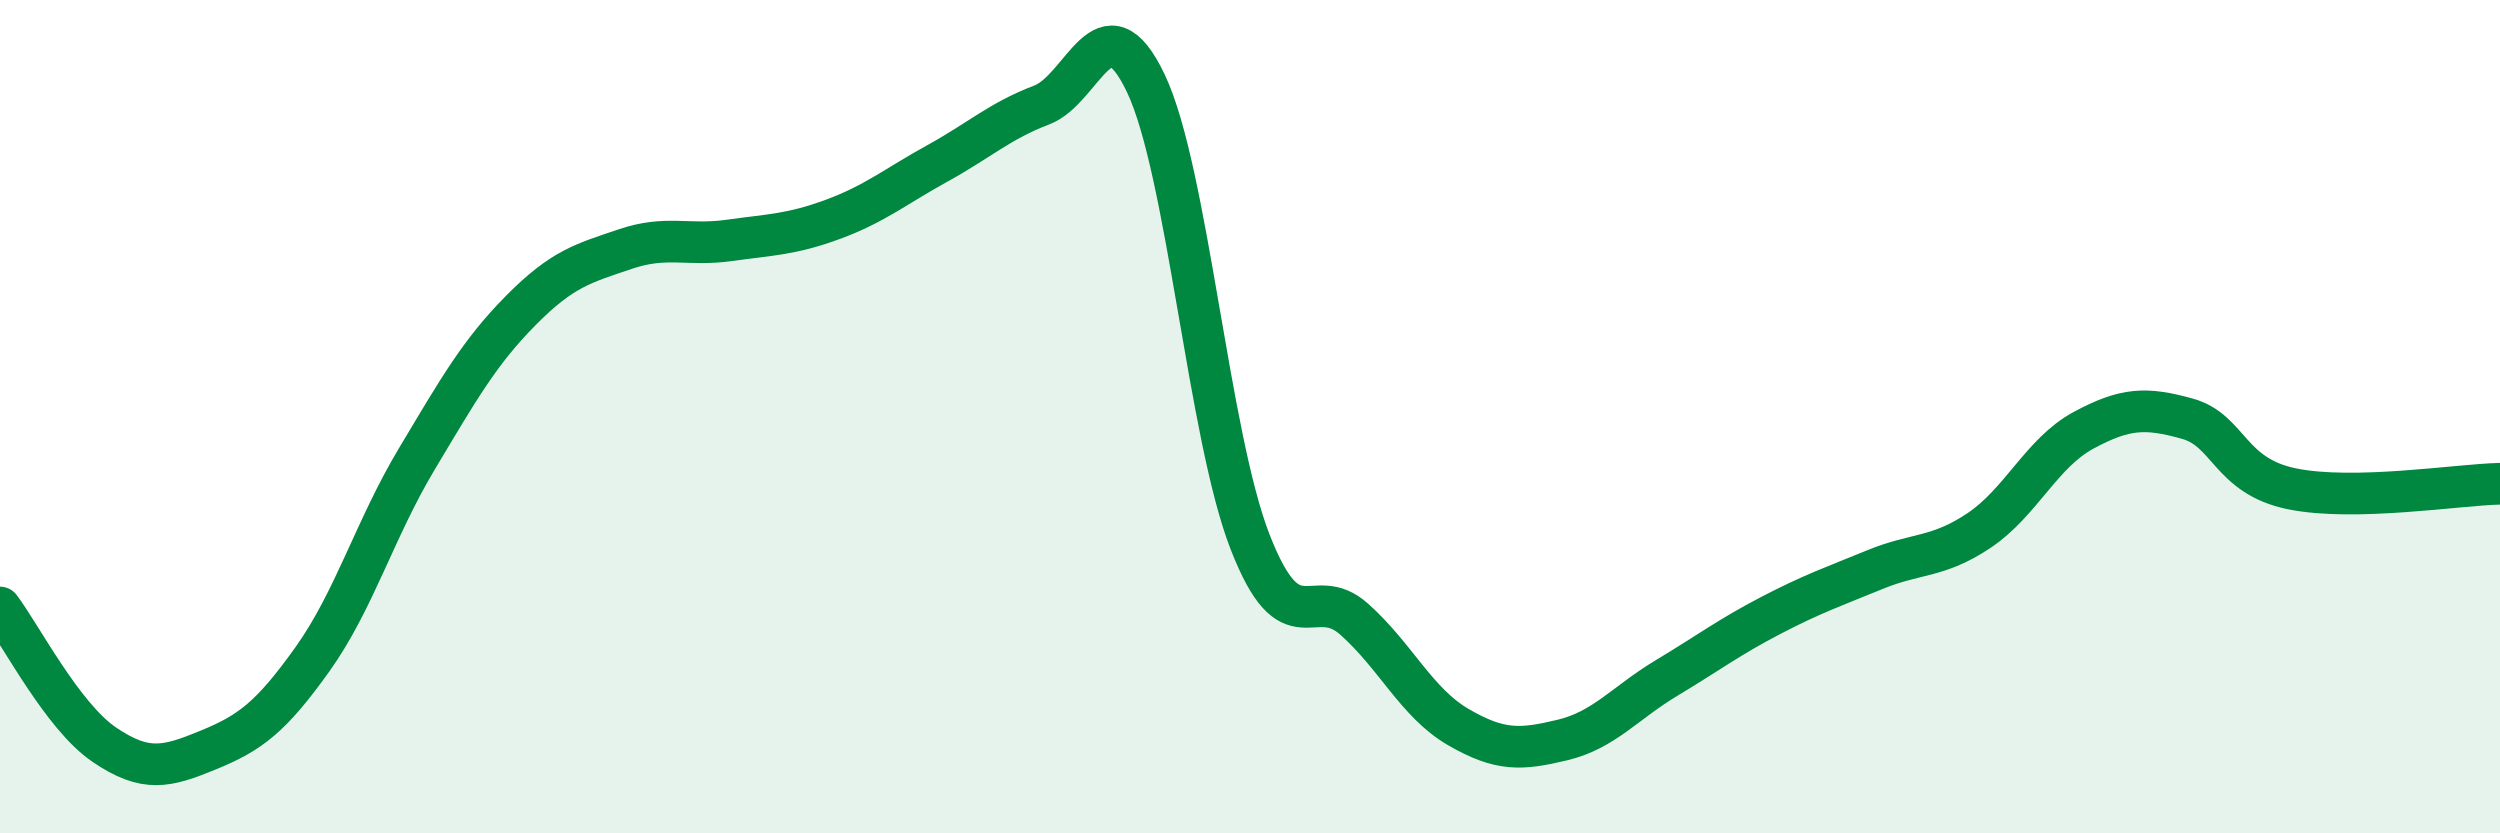
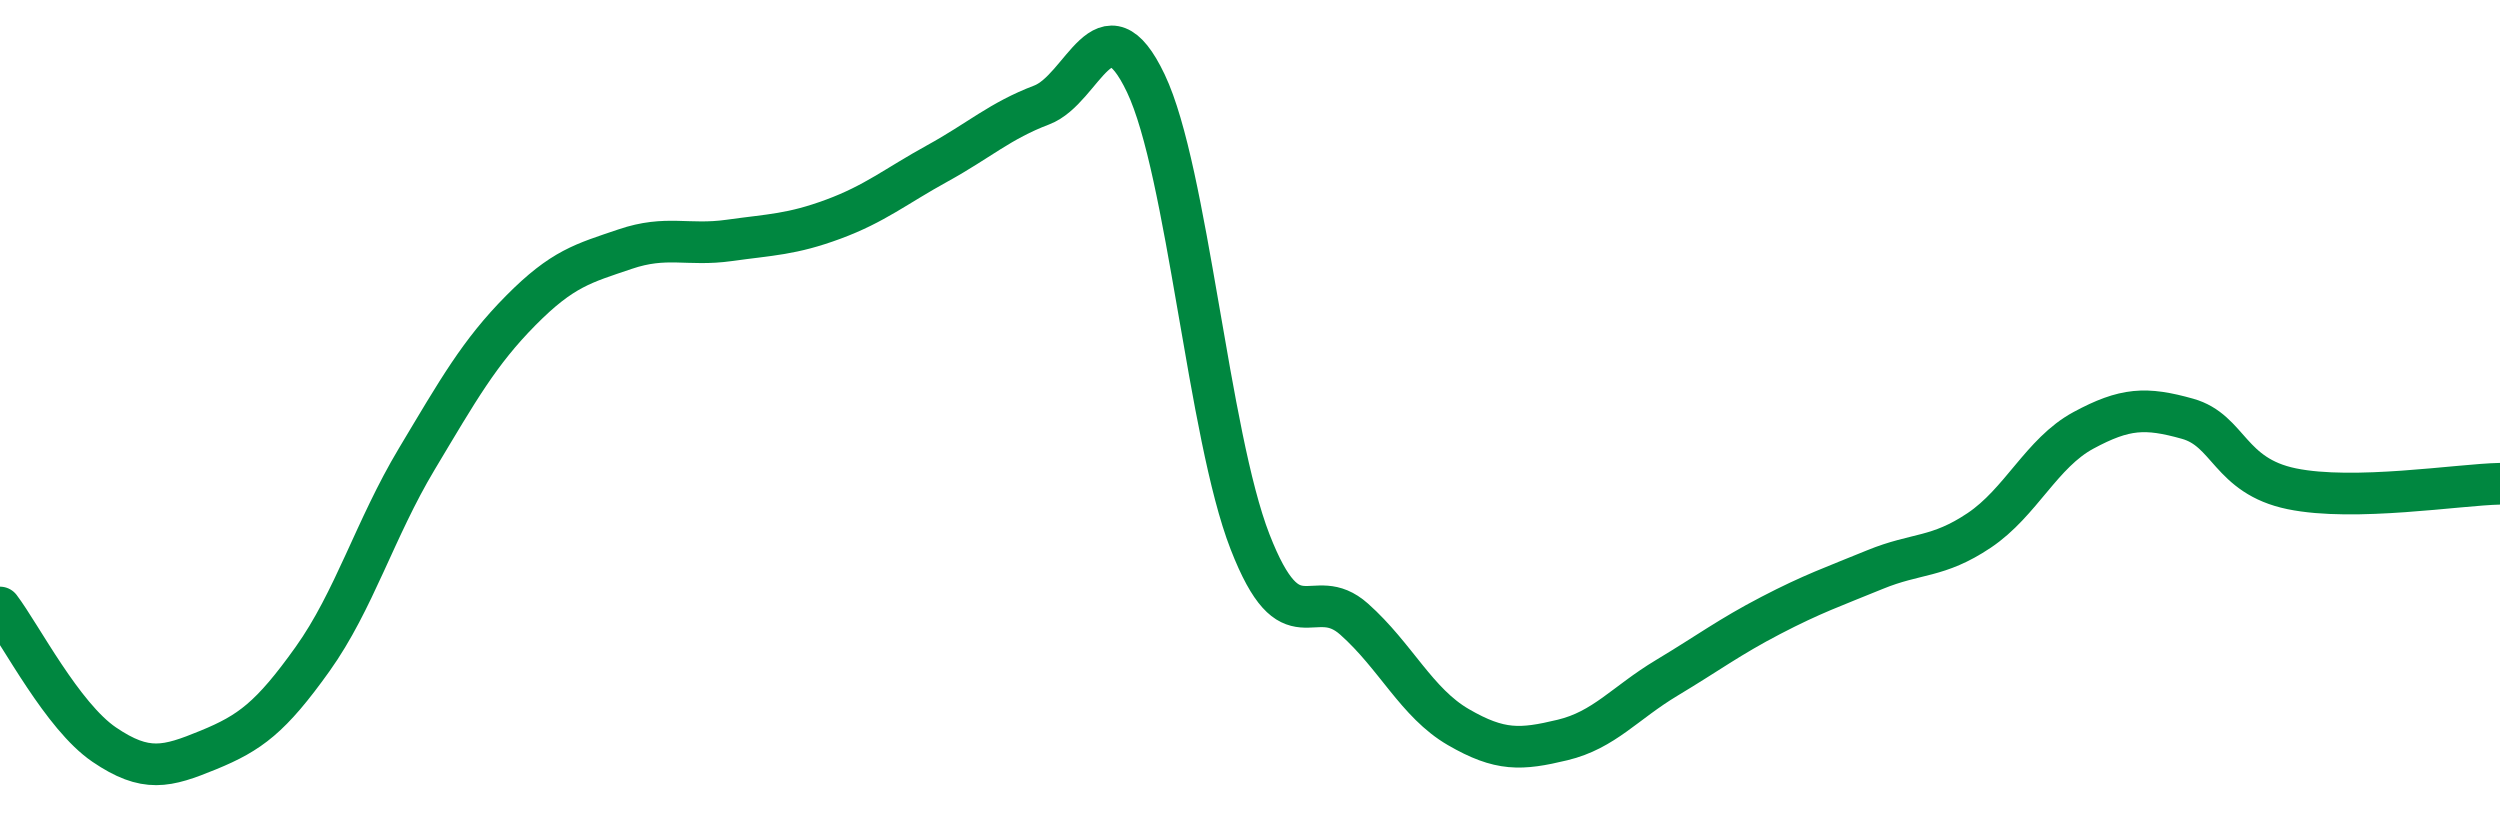
<svg xmlns="http://www.w3.org/2000/svg" width="60" height="20" viewBox="0 0 60 20">
-   <path d="M 0,14.58 C 0.5,15.24 1.5,17.19 2.5,17.87 C 3.5,18.55 4,18.41 5,18 C 6,17.59 6.5,17.22 7.5,15.82 C 8.5,14.42 9,12.69 10,11.02 C 11,9.35 11.5,8.46 12.5,7.45 C 13.5,6.44 14,6.32 15,5.98 C 16,5.64 16.5,5.91 17.5,5.77 C 18.5,5.63 19,5.63 20,5.26 C 21,4.89 21.5,4.47 22.5,3.92 C 23.5,3.37 24,2.9 25,2.52 C 26,2.14 26.5,-0.1 27.5,2 C 28.5,4.1 29,10.43 30,13 C 31,15.57 31.5,13.97 32.5,14.86 C 33.5,15.75 34,16.87 35,17.45 C 36,18.03 36.5,18 37.5,17.76 C 38.5,17.52 39,16.87 40,16.27 C 41,15.67 41.5,15.29 42.5,14.77 C 43.5,14.25 44,14.08 45,13.67 C 46,13.26 46.5,13.4 47.5,12.73 C 48.5,12.06 49,10.87 50,10.33 C 51,9.79 51.5,9.77 52.5,10.05 C 53.5,10.33 53.5,11.42 55,11.73 C 56.5,12.04 59,11.63 60,11.61L60 20L0 20Z" fill="#008740" opacity="0.1" stroke-linecap="round" stroke-linejoin="round" />
  <path d="M 0,14.58 C 0.5,15.24 1.5,17.19 2.5,17.87 C 3.5,18.55 4,18.41 5,18 C 6,17.59 6.5,17.22 7.5,15.82 C 8.5,14.42 9,12.69 10,11.02 C 11,9.35 11.5,8.46 12.5,7.45 C 13.5,6.44 14,6.32 15,5.98 C 16,5.64 16.5,5.91 17.5,5.77 C 18.5,5.63 19,5.63 20,5.26 C 21,4.89 21.5,4.47 22.5,3.92 C 23.5,3.37 24,2.9 25,2.52 C 26,2.14 26.5,-0.1 27.5,2 C 28.5,4.1 29,10.43 30,13 C 31,15.57 31.5,13.97 32.5,14.86 C 33.5,15.75 34,16.87 35,17.45 C 36,18.03 36.5,18 37.5,17.76 C 38.5,17.52 39,16.87 40,16.27 C 41,15.67 41.5,15.29 42.5,14.77 C 43.5,14.25 44,14.08 45,13.67 C 46,13.26 46.5,13.4 47.5,12.73 C 48.5,12.06 49,10.87 50,10.33 C 51,9.79 51.5,9.77 52.5,10.05 C 53.5,10.33 53.5,11.42 55,11.73 C 56.5,12.04 59,11.63 60,11.61" stroke="#008740" stroke-width="1" fill="none" stroke-linecap="round" stroke-linejoin="round" />
</svg>